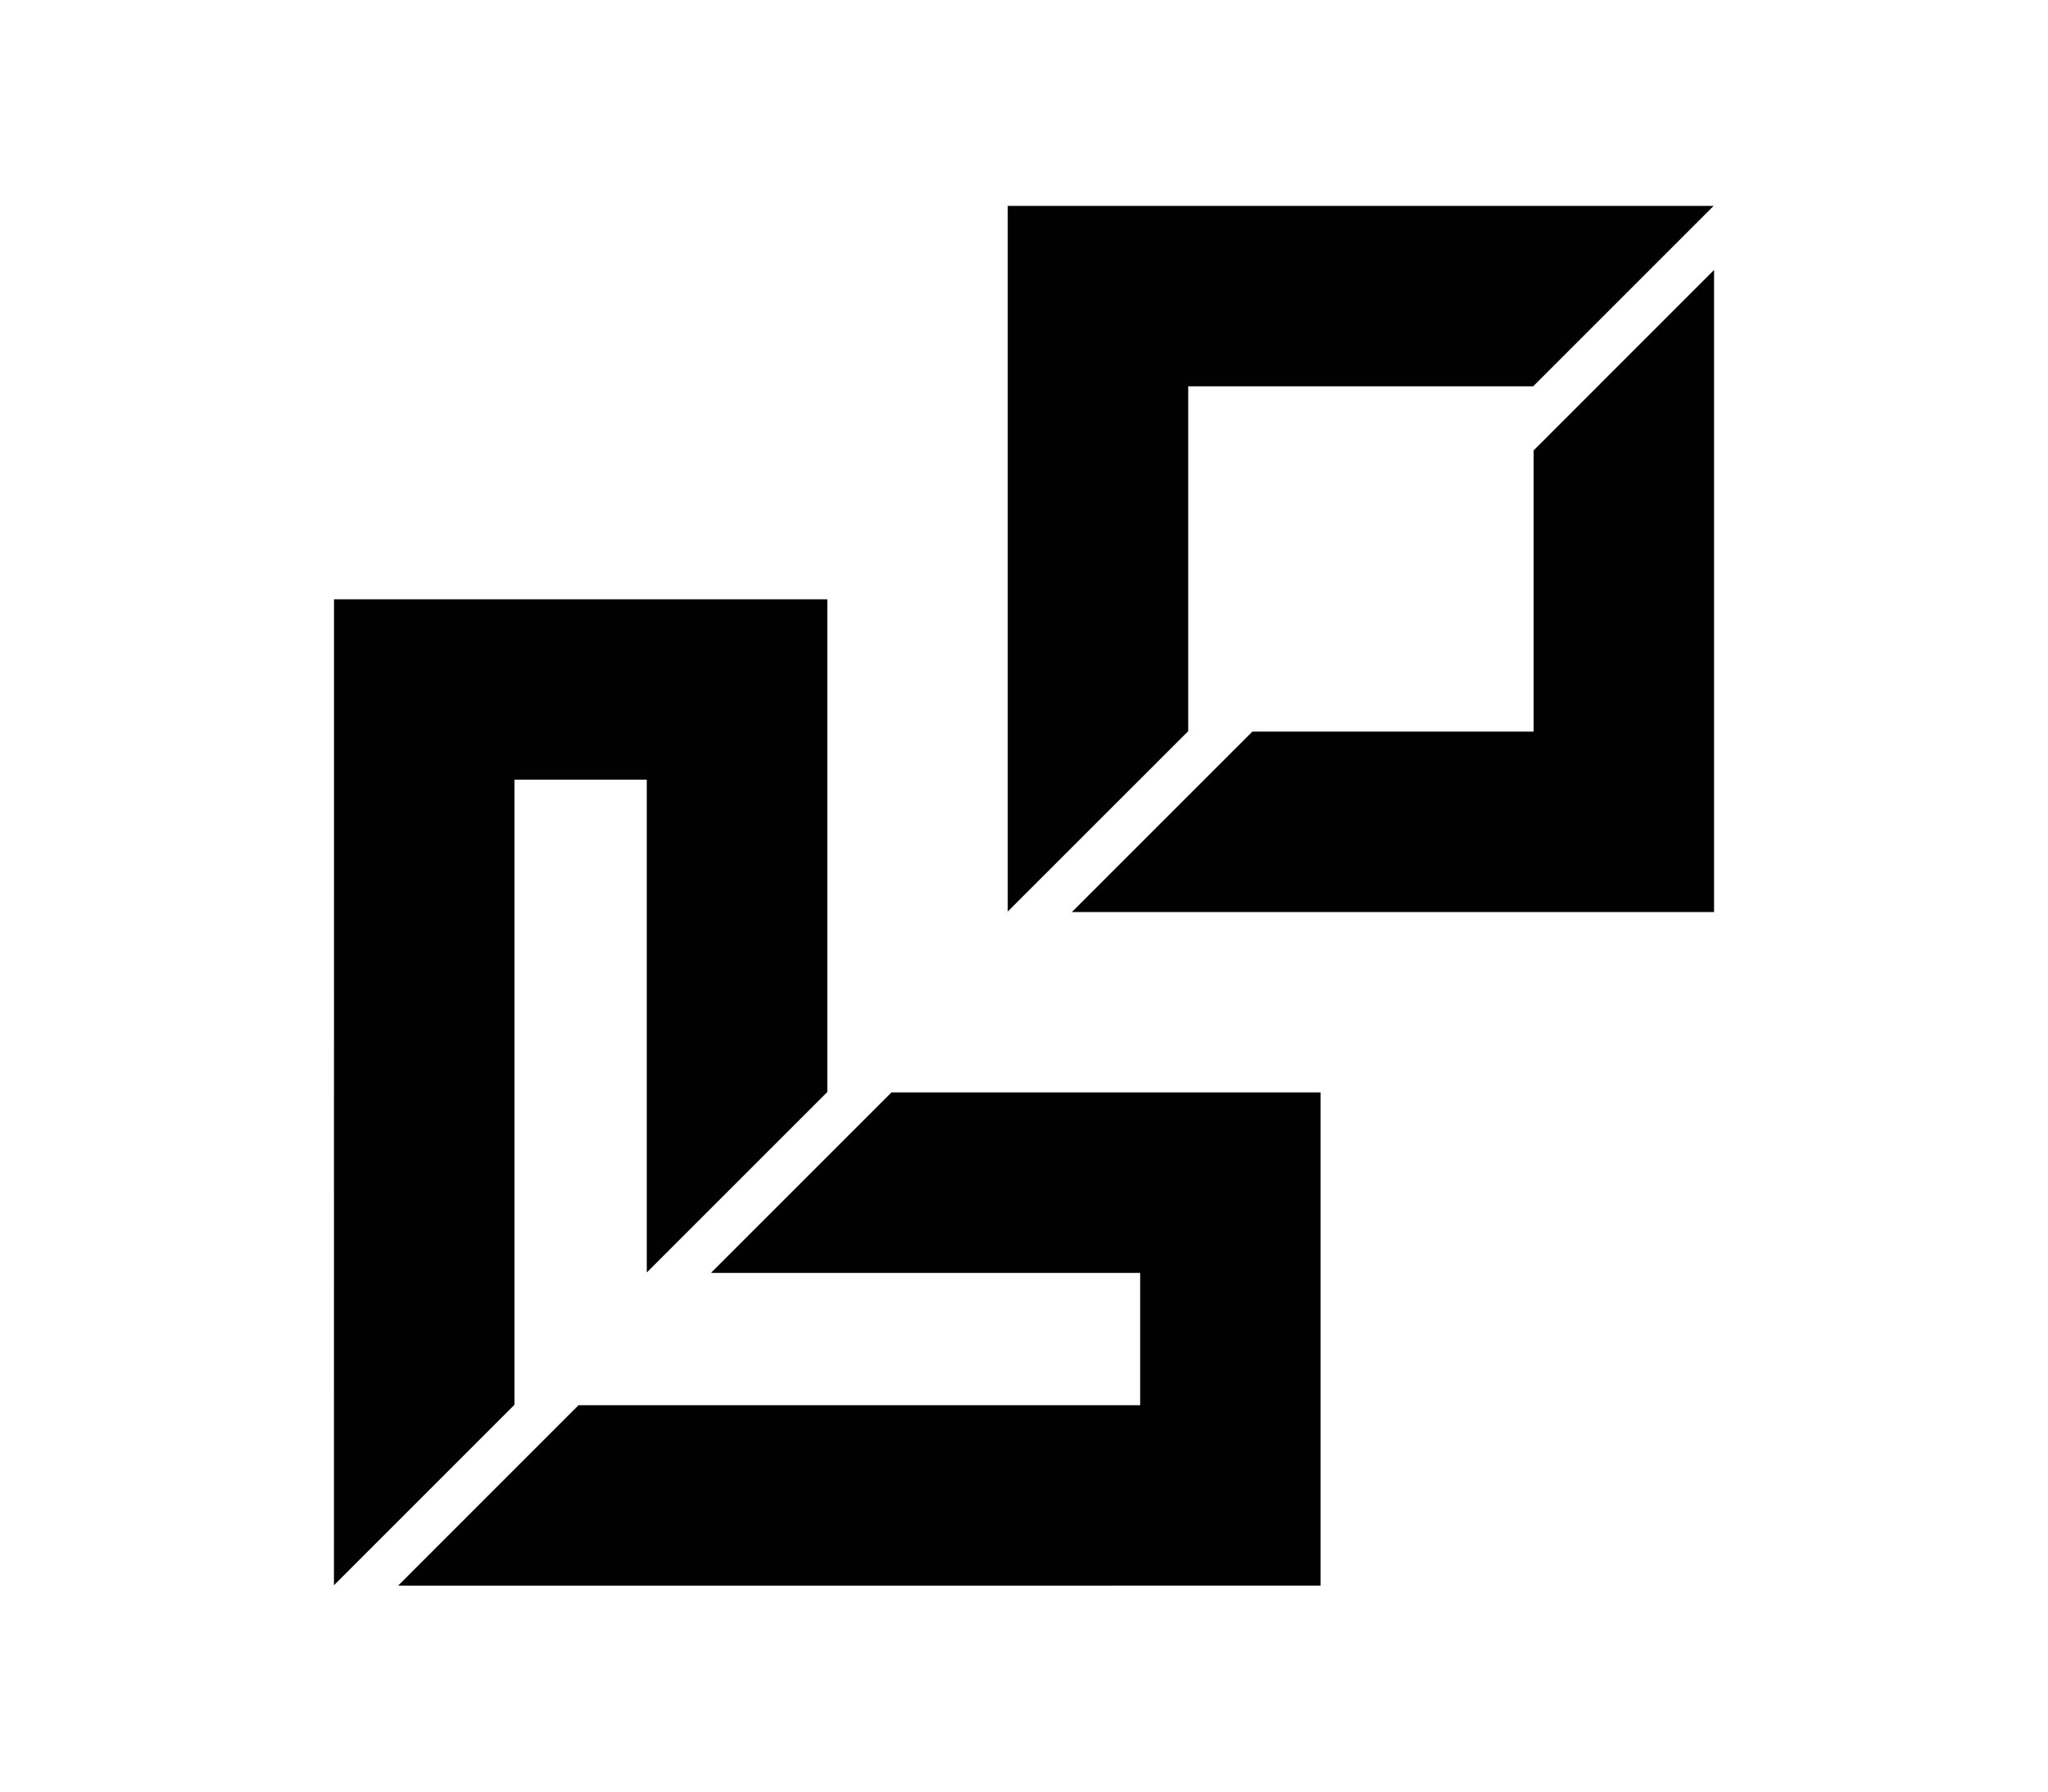
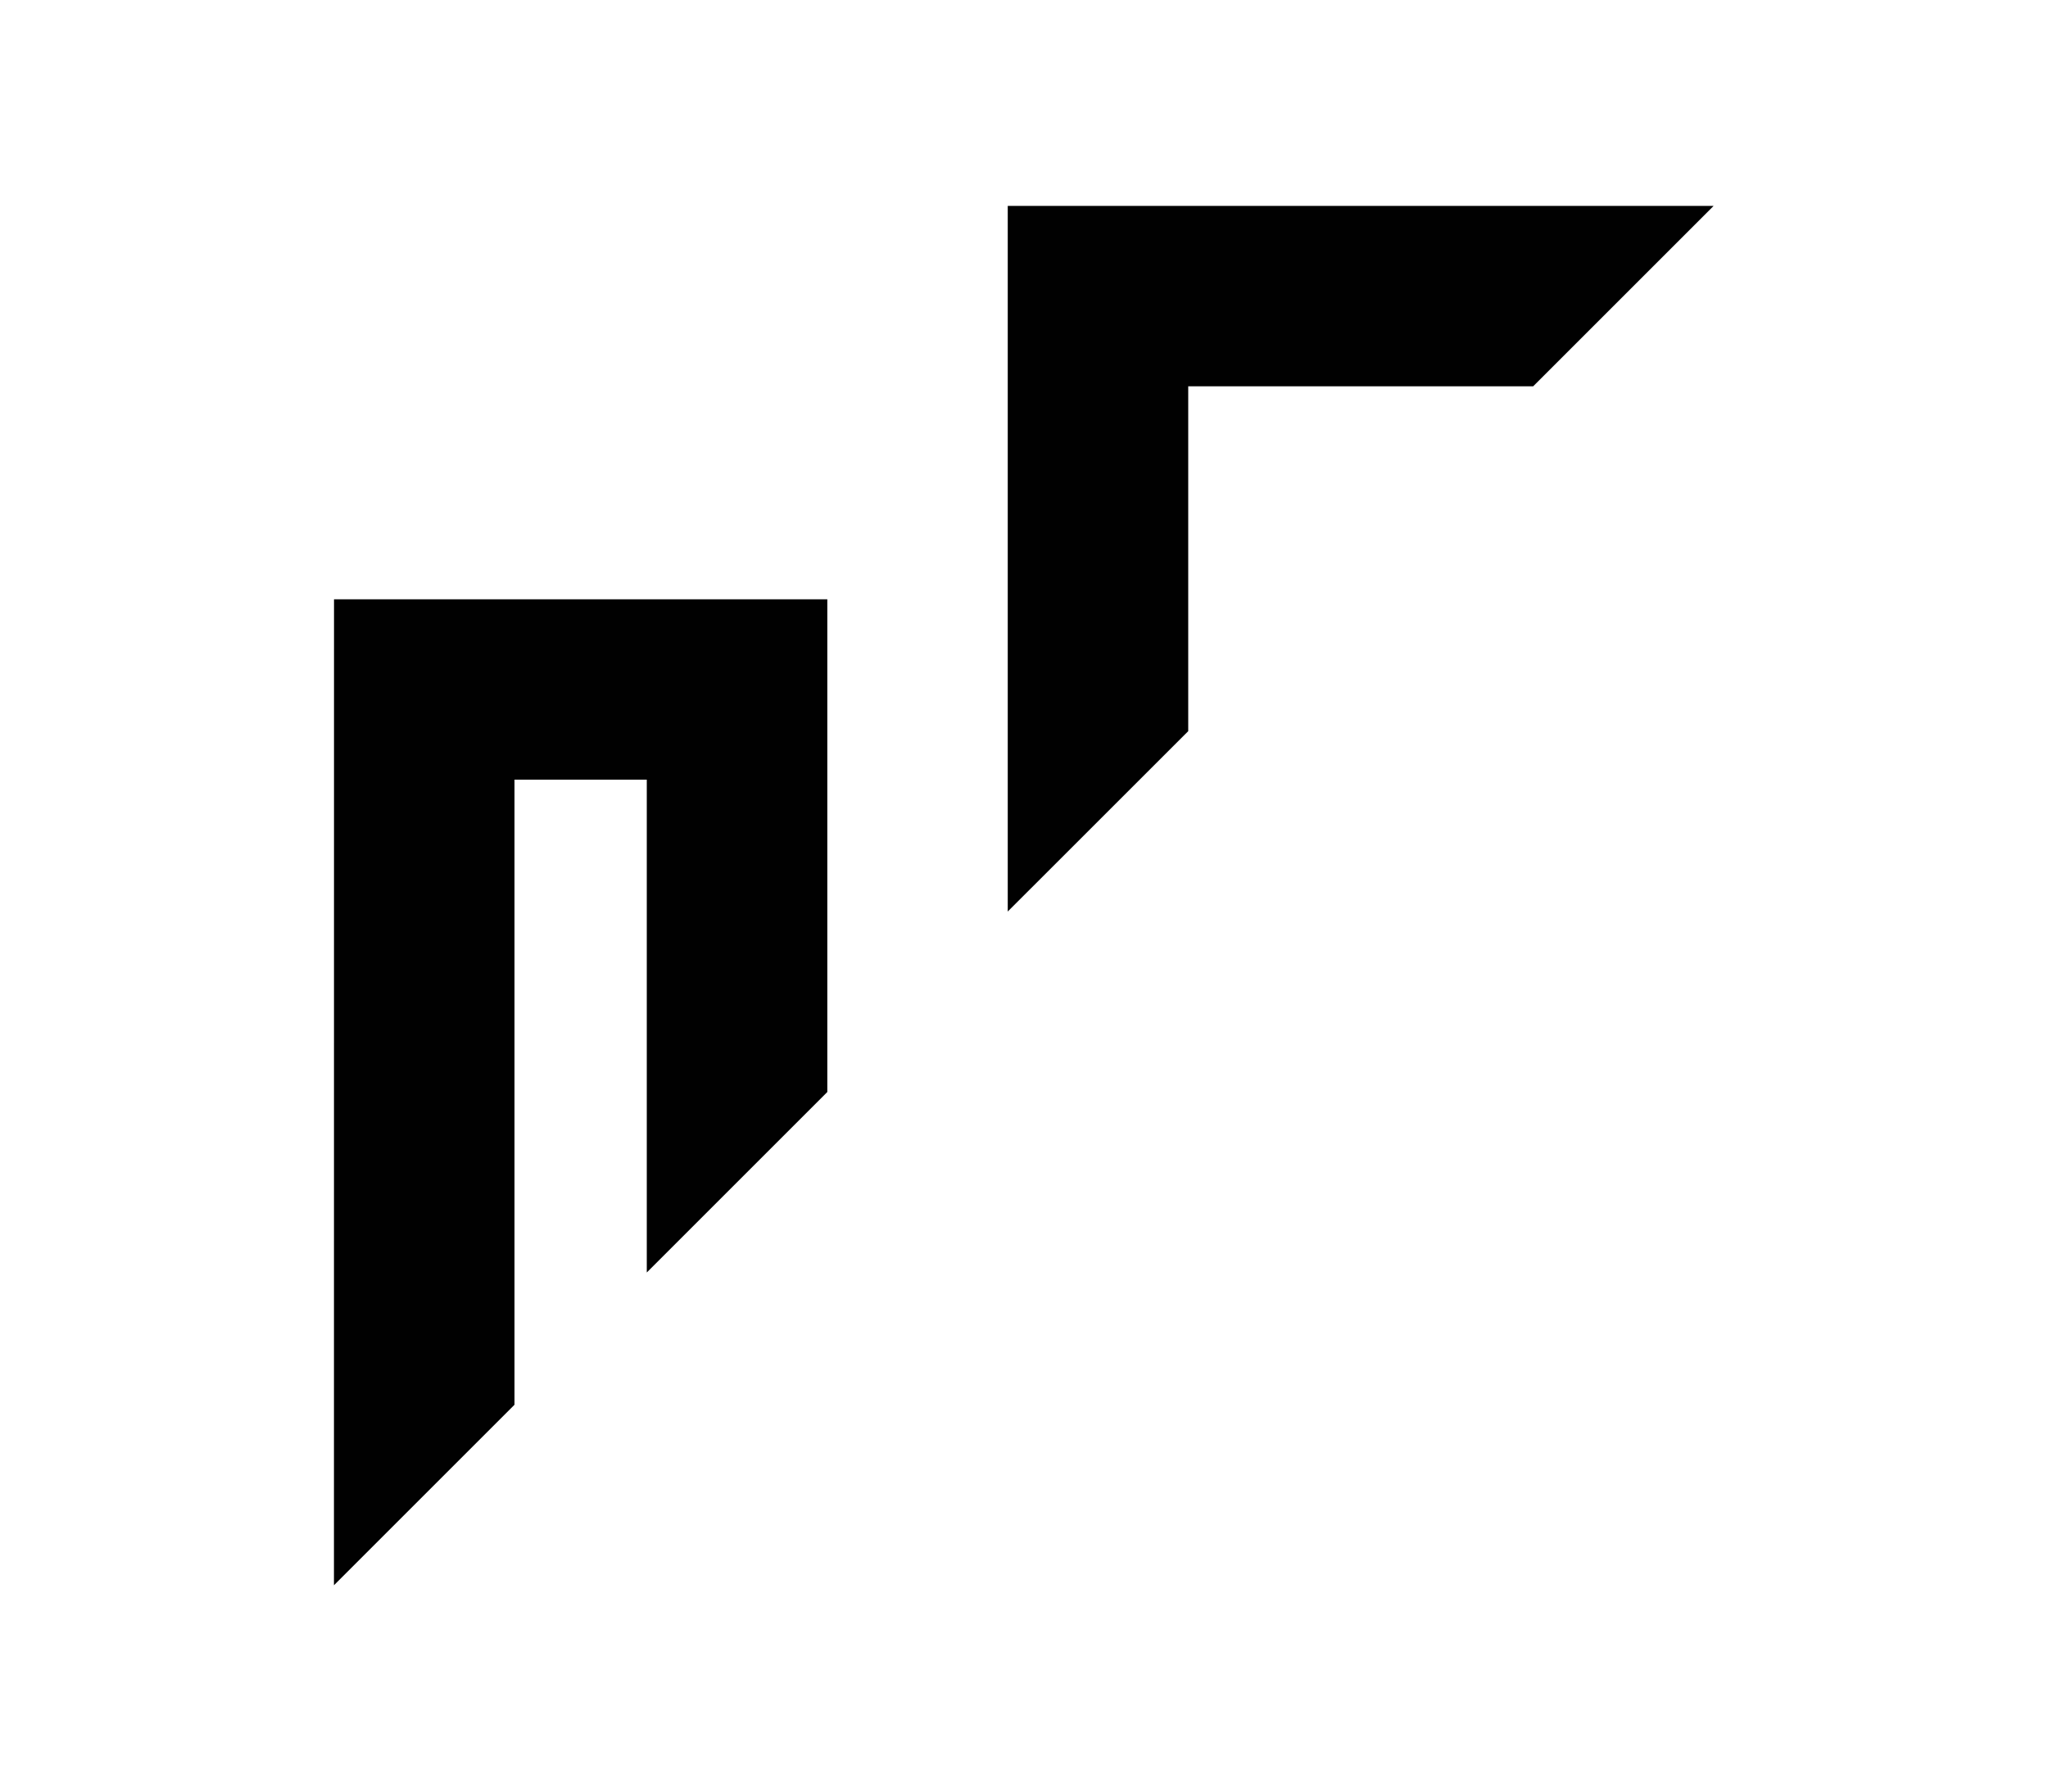
<svg xmlns="http://www.w3.org/2000/svg" version="1.1" id="Layer_1" x="0px" y="0px" viewBox="0 0 320 280" style="enable-background:new 0 0 320 280;" xml:space="preserve">
  <style type="text/css">
	.st0{fill:#010101;}
</style>
  <g>
    <polygon class="st0" points="52.18,247.75 80.39,219.54 80.39,121.85 101.06,121.85 101.06,198.87 129.27,170.66 129.27,93.66    52.19,93.66  " />
-     <polygon class="st0" points="206.34,170.73 139.29,170.73 111.15,198.87 111.15,198.94 178.15,198.94 178.15,219.61 90.4,219.61    62.27,247.75 62.27,247.82 206.34,247.81  " />
-     <polygon class="st0" points="267.82,42.19 239.63,70.39 239.63,114.34 195.68,114.34 167.48,142.54 267.82,142.54  " />
    <polygon class="st0" points="157.46,142.46 185.66,114.27 185.66,60.37 239.56,60.37 267.75,32.18 157.46,32.18  " />
  </g>
</svg>